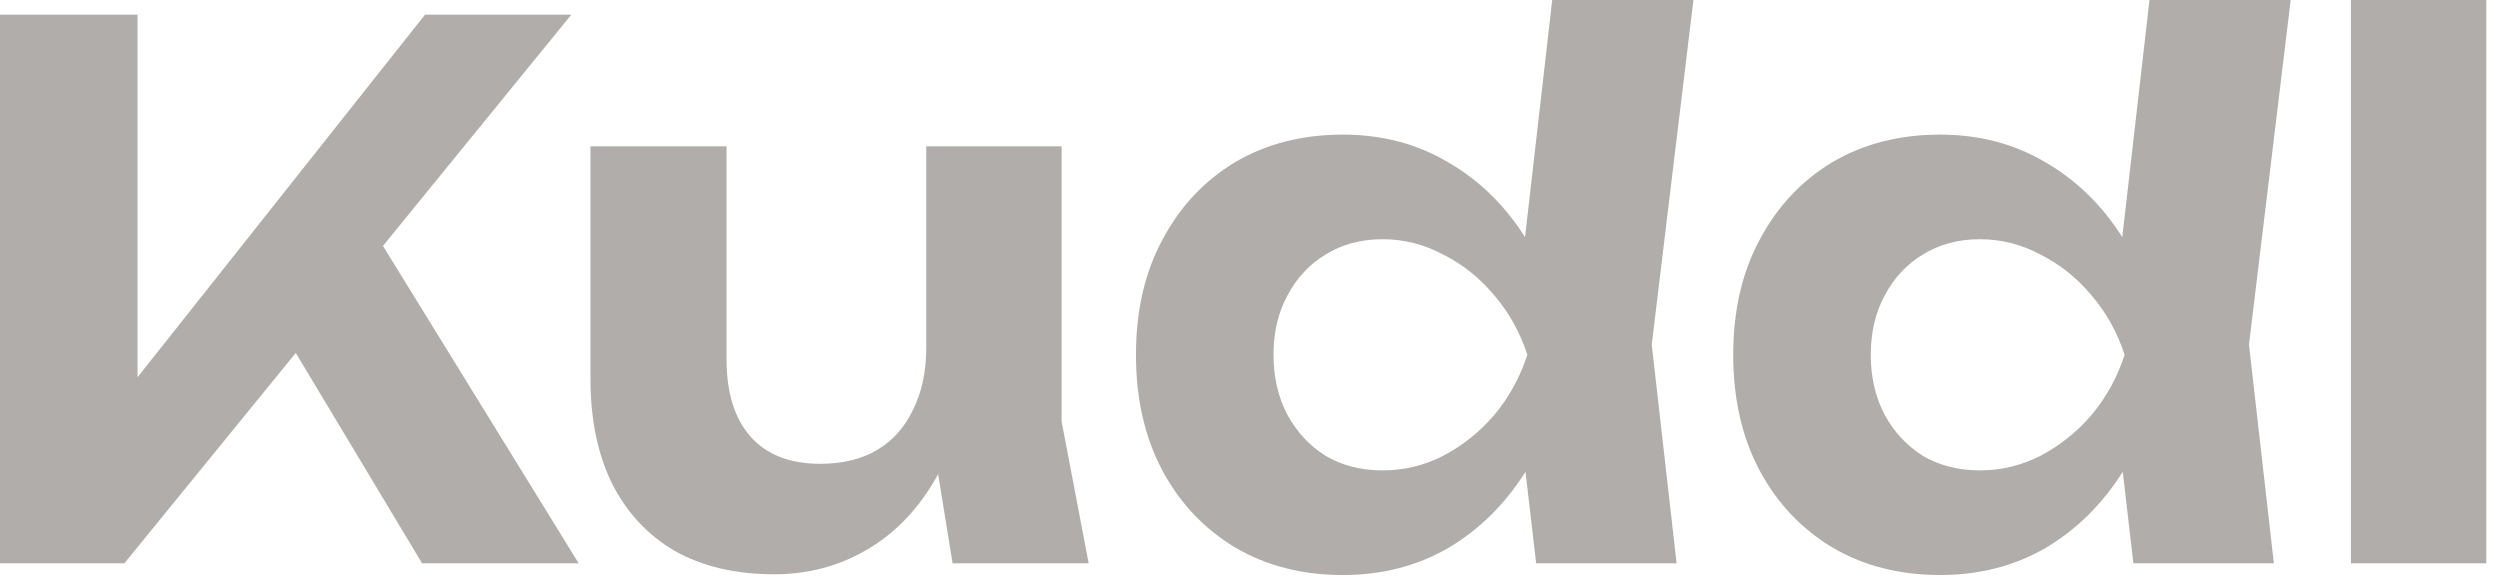
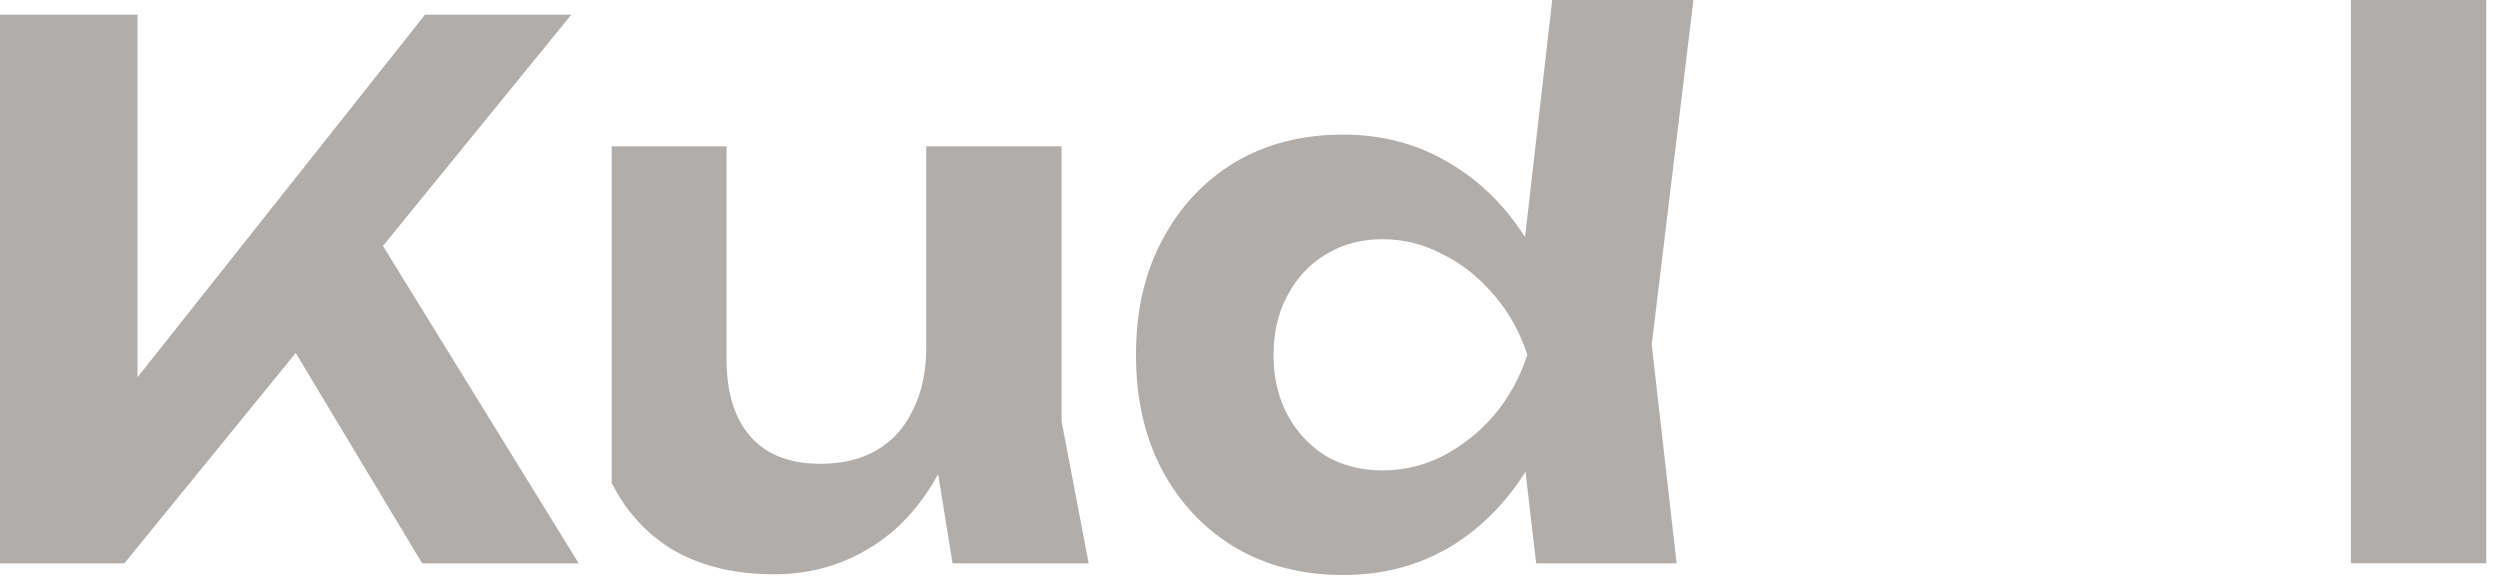
<svg xmlns="http://www.w3.org/2000/svg" width="159" height="37" viewBox="0 0 159 37" fill="none">
  <path d="M0 35.826V0.931H8.747V28.801L6.374 26.986L27.033 0.931H36.338L7.91 35.826H0ZM16.703 18.937L23.031 13.493L36.803 35.826H26.846L16.703 18.937Z" fill="#B0ADAA" />
-   <path d="M49.232 36.524C46.782 36.524 44.672 36.028 42.904 35.035C41.167 34.012 39.834 32.569 38.903 30.708C38.003 28.847 37.554 26.645 37.554 24.101V9.306H46.208V22.845C46.208 24.985 46.72 26.629 47.743 27.777C48.767 28.925 50.24 29.498 52.163 29.498C53.59 29.498 54.8 29.204 55.792 28.614C56.785 28.025 57.545 27.172 58.072 26.055C58.631 24.939 58.91 23.62 58.91 22.101L61.608 23.543C61.298 26.335 60.554 28.708 59.375 30.662C58.227 32.585 56.77 34.043 55.002 35.035C53.264 36.028 51.341 36.524 49.232 36.524ZM60.585 35.826L58.91 25.497V9.306H67.517V26.8L69.239 35.826H60.585Z" fill="#B0ADAA" />
+   <path d="M49.232 36.524C46.782 36.524 44.672 36.028 42.904 35.035C41.167 34.012 39.834 32.569 38.903 30.708V9.306H46.208V22.845C46.208 24.985 46.72 26.629 47.743 27.777C48.767 28.925 50.24 29.498 52.163 29.498C53.59 29.498 54.8 29.204 55.792 28.614C56.785 28.025 57.545 27.172 58.072 26.055C58.631 24.939 58.91 23.62 58.91 22.101L61.608 23.543C61.298 26.335 60.554 28.708 59.375 30.662C58.227 32.585 56.77 34.043 55.002 35.035C53.264 36.028 51.341 36.524 49.232 36.524ZM60.585 35.826L58.91 25.497V9.306H67.517V26.8L69.239 35.826H60.585Z" fill="#B0ADAA" />
  <path d="M97.699 35.826L96.535 25.823L98.117 22.659L96.582 18.658L98.722 0H107.702L105.05 21.915L106.632 35.826H97.699ZM99.699 22.566C99.234 25.389 98.35 27.855 97.047 29.964C95.745 32.042 94.1 33.67 92.115 34.849C90.13 35.997 87.897 36.571 85.415 36.571C82.81 36.571 80.514 35.981 78.529 34.803C76.575 33.624 75.04 31.995 73.923 29.917C72.806 27.808 72.248 25.358 72.248 22.566C72.248 19.774 72.806 17.339 73.923 15.261C75.04 13.152 76.575 11.508 78.529 10.329C80.514 9.15 82.81 8.561 85.415 8.561C87.897 8.561 90.13 9.15 92.115 10.329C94.1 11.477 95.745 13.09 97.047 15.168C98.381 17.246 99.265 19.712 99.699 22.566ZM80.995 22.566C80.995 23.993 81.29 25.265 81.879 26.381C82.469 27.467 83.275 28.335 84.299 28.987C85.353 29.607 86.563 29.917 87.928 29.917C89.293 29.917 90.58 29.607 91.79 28.987C93.03 28.335 94.116 27.467 95.047 26.381C95.977 25.265 96.675 23.993 97.14 22.566C96.675 21.139 95.977 19.883 95.047 18.797C94.116 17.68 93.03 16.812 91.79 16.192C90.58 15.54 89.293 15.214 87.928 15.214C86.563 15.214 85.353 15.54 84.299 16.192C83.275 16.812 82.469 17.68 81.879 18.797C81.29 19.883 80.995 21.139 80.995 22.566Z" fill="#B0ADAA" />
-   <path d="M135.684 35.826L134.521 25.823L136.103 22.659L134.567 18.658L136.708 0H145.688L143.035 21.915L144.617 35.826H135.684ZM137.685 22.566C137.22 25.389 136.336 27.855 135.033 29.964C133.73 32.042 132.086 33.67 130.101 34.849C128.116 35.997 125.882 36.571 123.401 36.571C120.795 36.571 118.5 35.981 116.515 34.803C114.561 33.624 113.025 31.995 111.908 29.917C110.792 27.808 110.233 25.358 110.233 22.566C110.233 19.774 110.792 17.339 111.908 15.261C113.025 13.152 114.561 11.508 116.515 10.329C118.5 9.15 120.795 8.561 123.401 8.561C125.882 8.561 128.116 9.15 130.101 10.329C132.086 11.477 133.73 13.09 135.033 15.168C136.367 17.246 137.251 19.712 137.685 22.566ZM118.981 22.566C118.981 23.993 119.275 25.265 119.865 26.381C120.454 27.467 121.261 28.335 122.284 28.987C123.339 29.607 124.548 29.917 125.913 29.917C127.278 29.917 128.565 29.607 129.775 28.987C131.016 28.335 132.101 27.467 133.032 26.381C133.963 25.265 134.661 23.993 135.126 22.566C134.661 21.139 133.963 19.883 133.032 18.797C132.101 17.68 131.016 16.812 129.775 16.192C128.565 15.54 127.278 15.214 125.913 15.214C124.548 15.214 123.339 15.54 122.284 16.192C121.261 16.812 120.454 17.68 119.865 18.797C119.275 19.883 118.981 21.139 118.981 22.566Z" fill="#B0ADAA" />
  <path d="M149.52 0H158.127V35.826H149.52V0Z" fill="#B0ADAA" />
</svg>